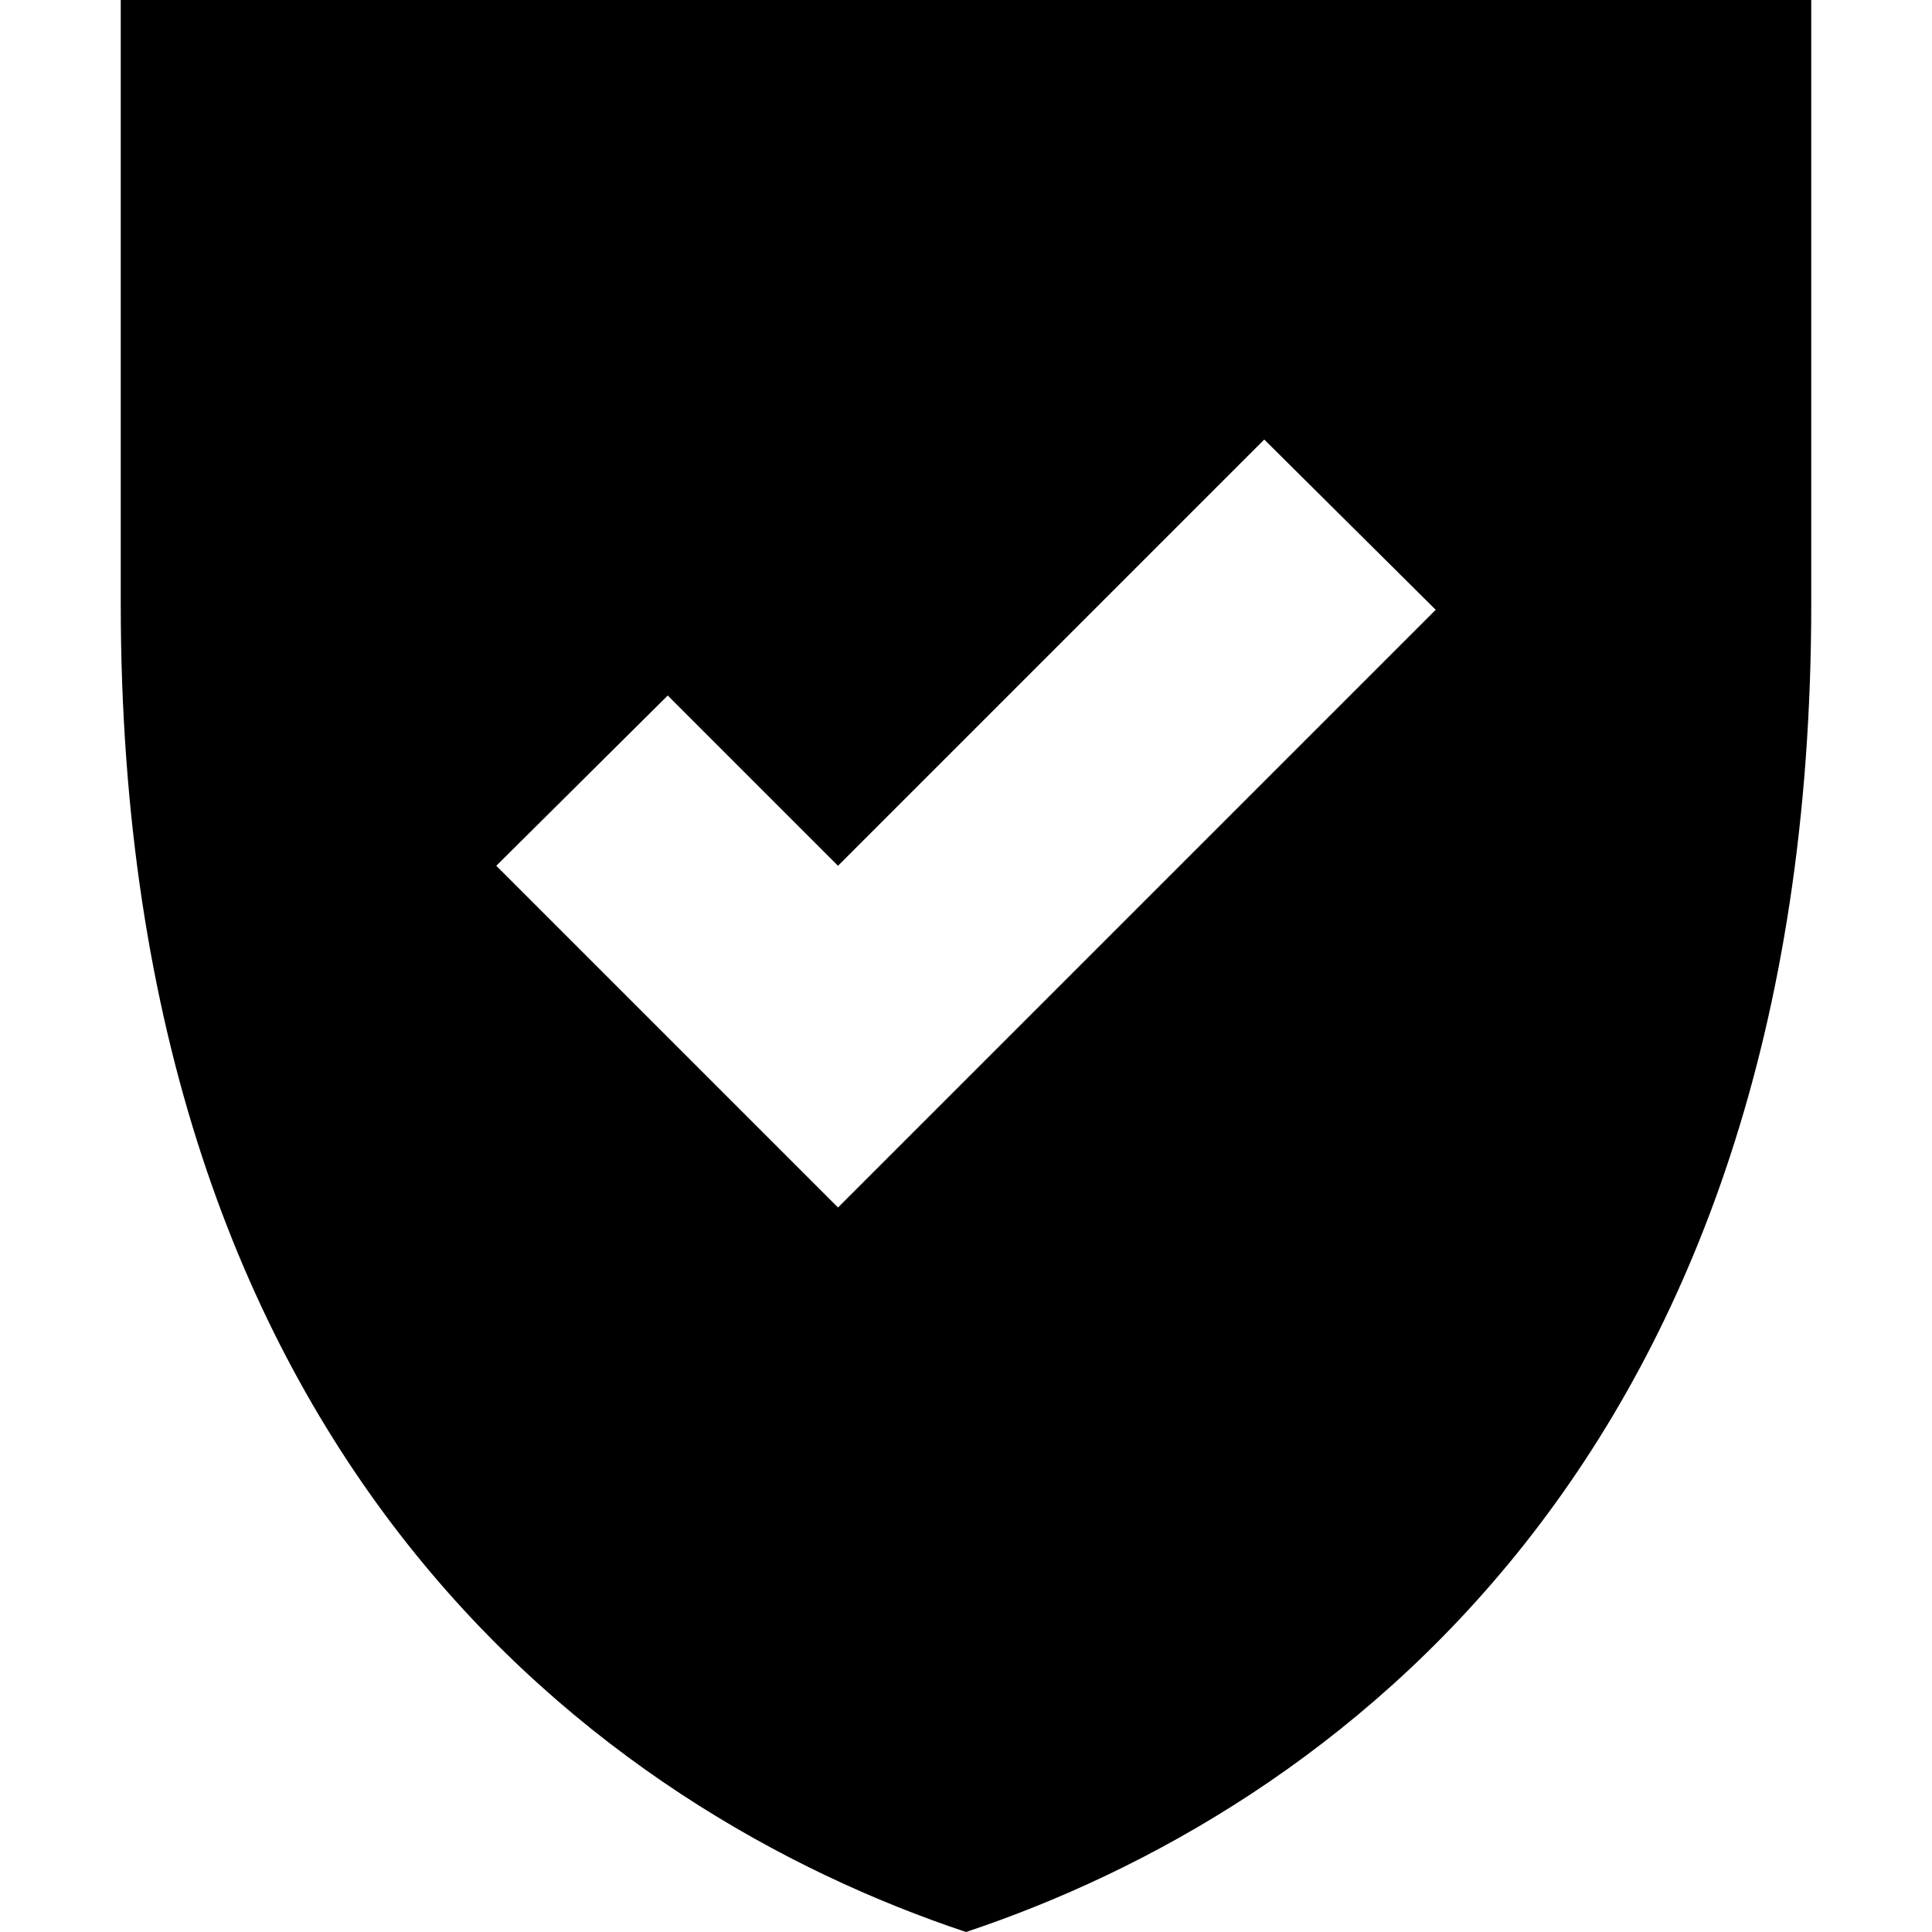
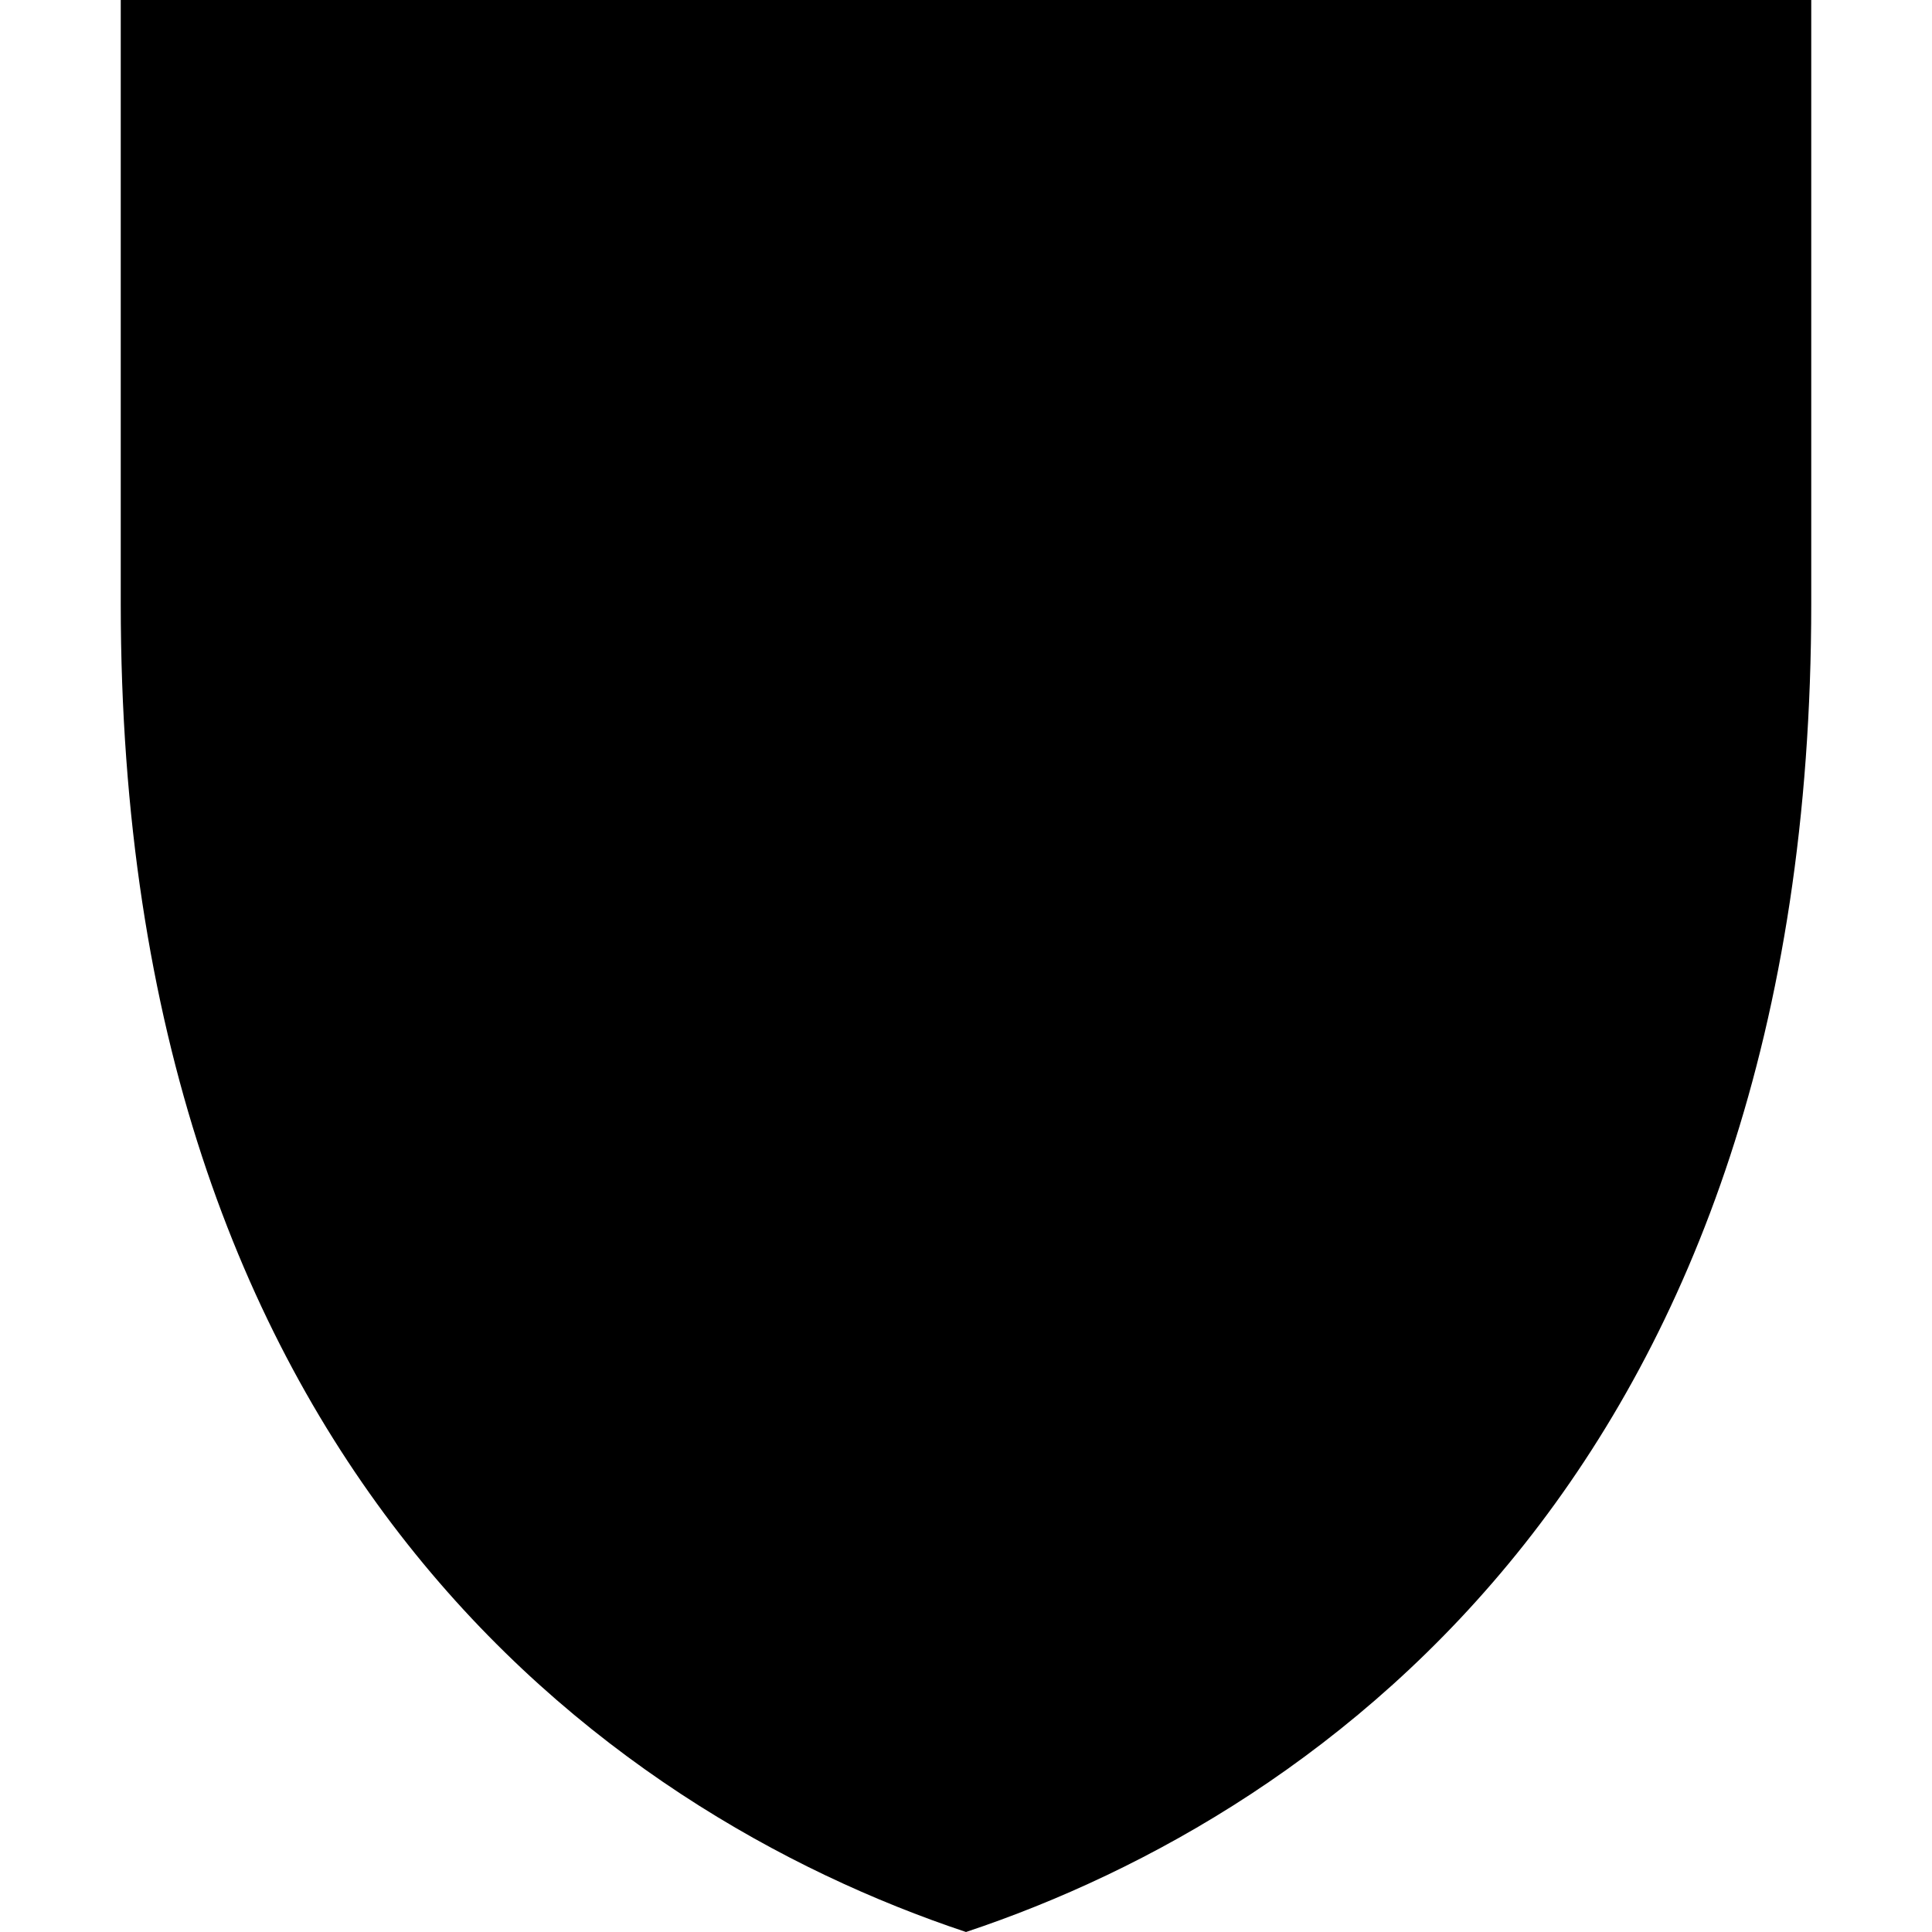
<svg xmlns="http://www.w3.org/2000/svg" id="Ebene_1" viewBox="0 0 32 32">
  <g id="Gruppe_17767">
-     <path id="Pfad_14927" d="M21.66,12.22l-4.24,4.24-3.54,3.54-5.66-5.66,2.84-2.82,2.82,2.82,.7-.7,4.24-4.24,2.12-2.12,2.84,2.82-2.12,2.12ZM2,0V10c0,14.2,8,20,14,22,6-2,14-7.8,14-22V0H2Z" />
+     <path id="Pfad_14927" d="M21.66,12.22ZM2,0V10c0,14.2,8,20,14,22,6-2,14-7.8,14-22V0H2Z" />
  </g>
</svg>